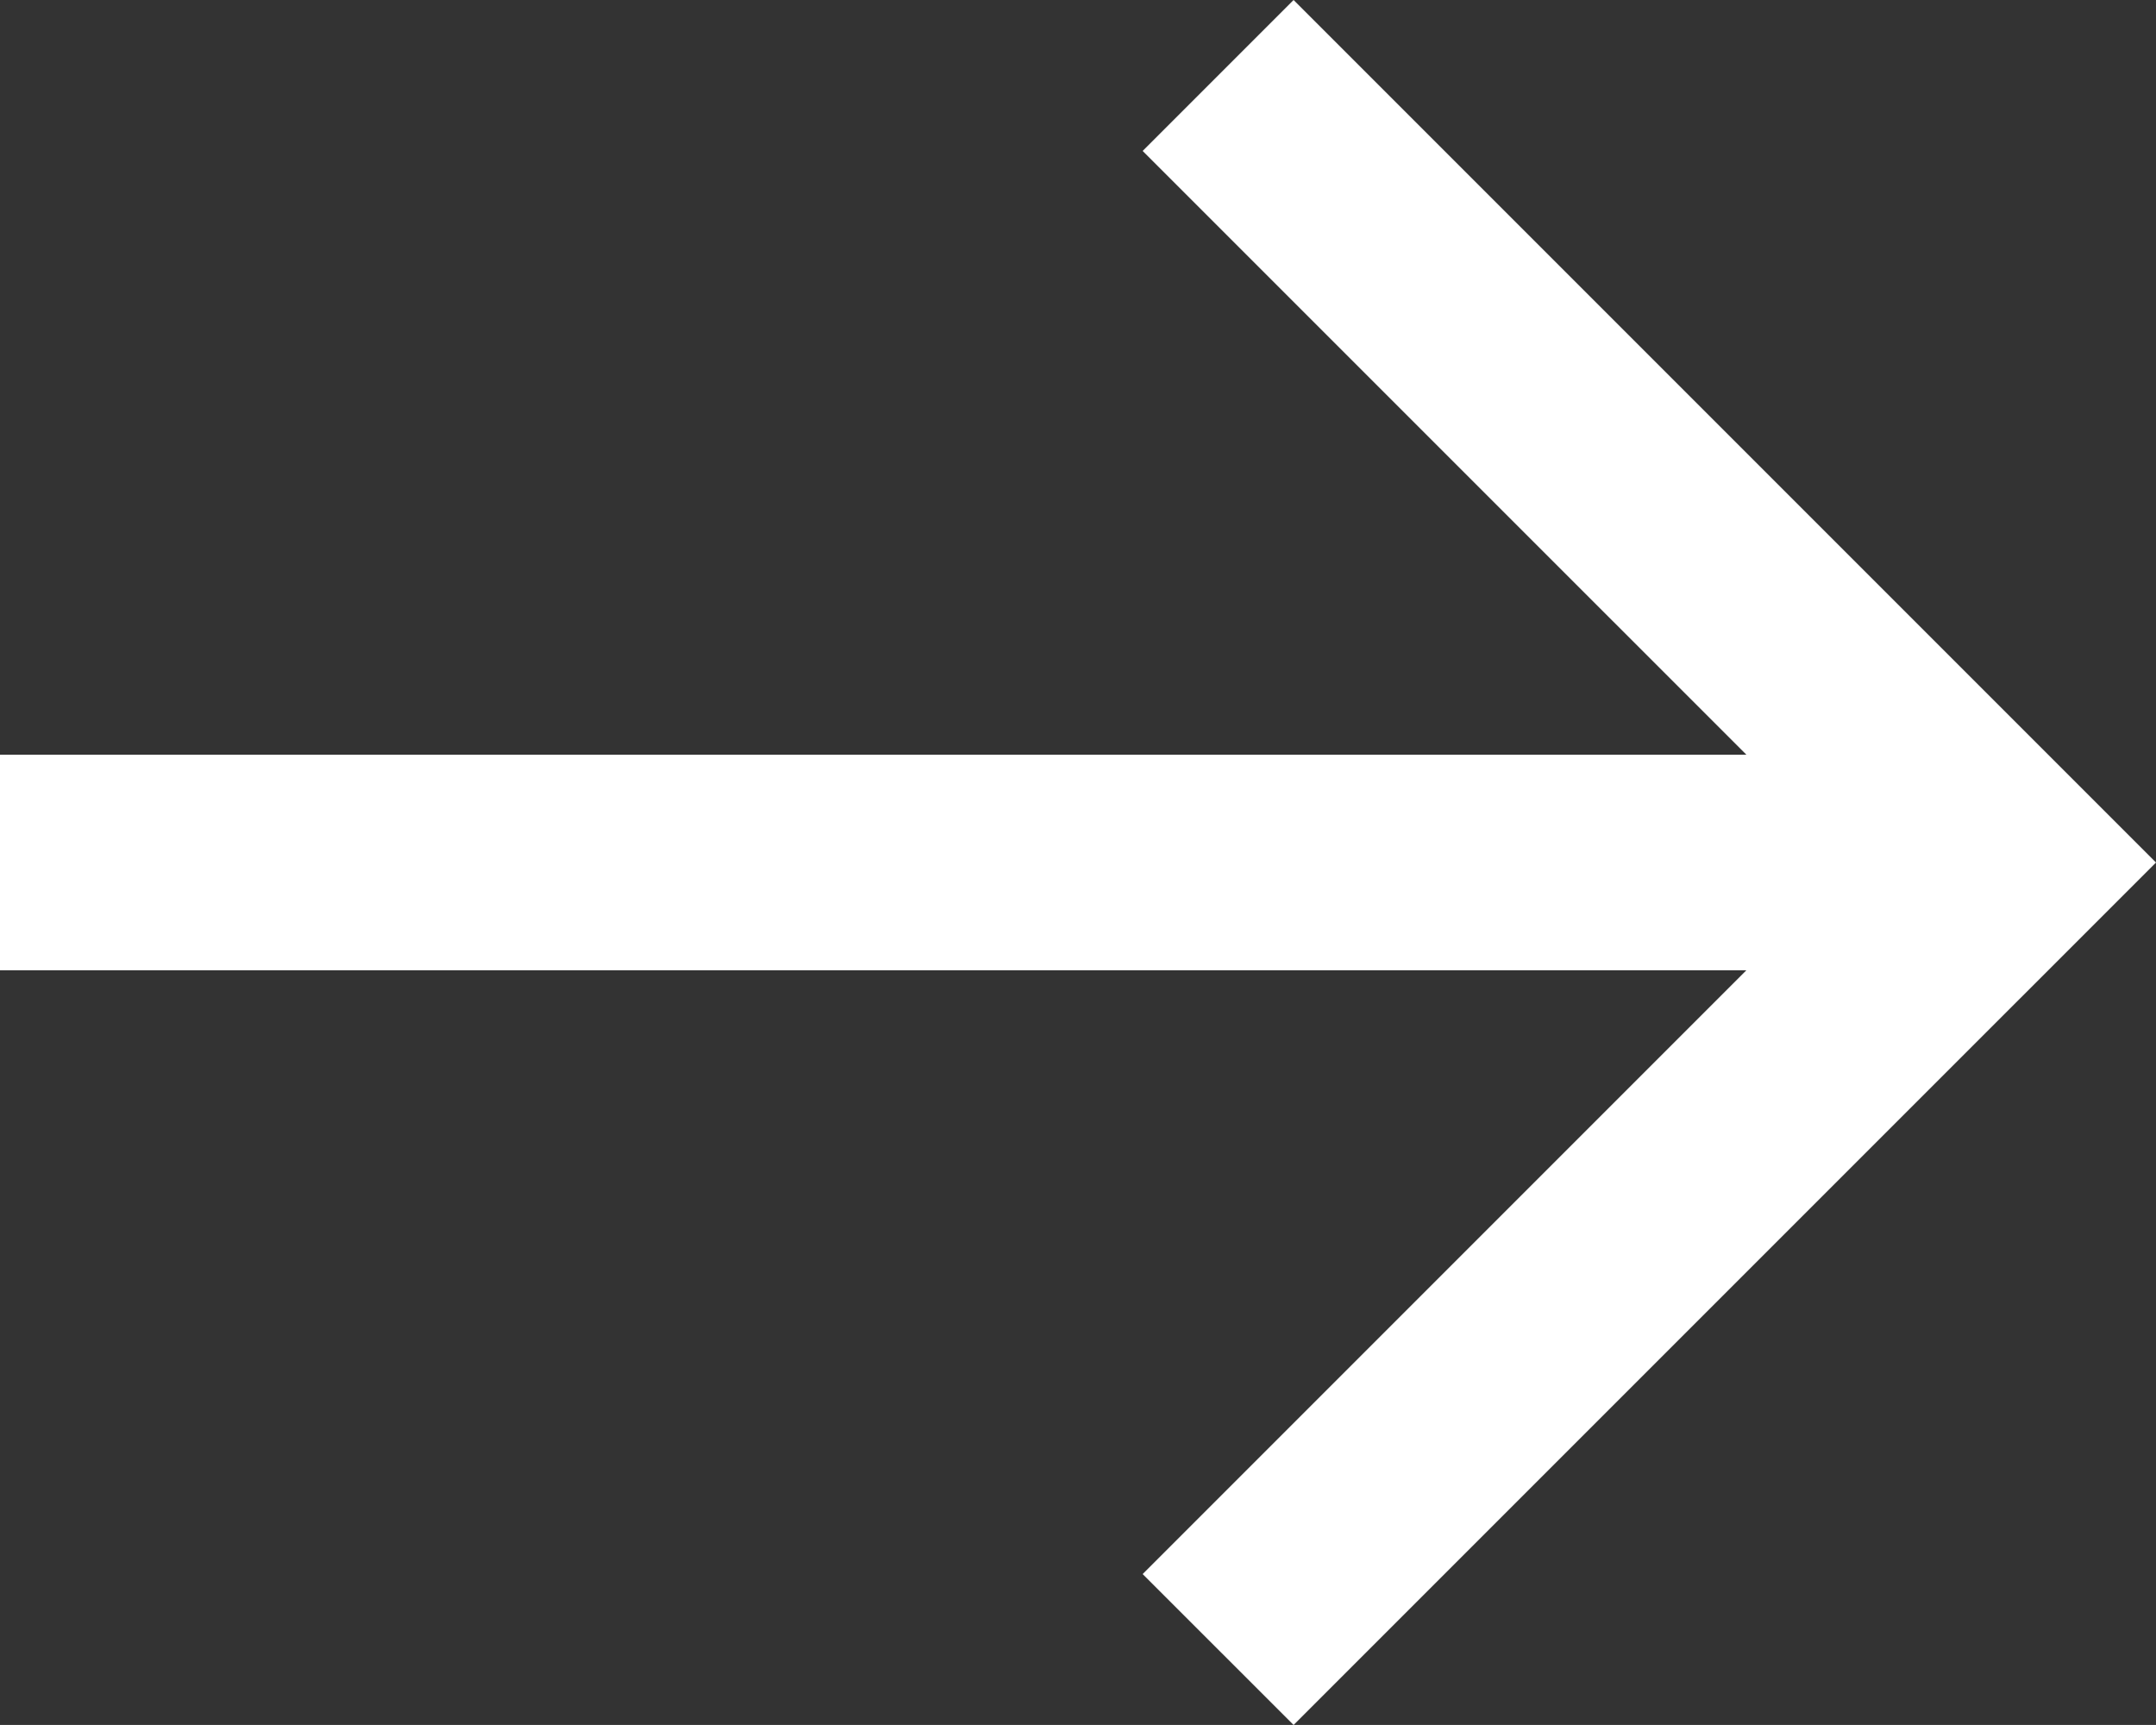
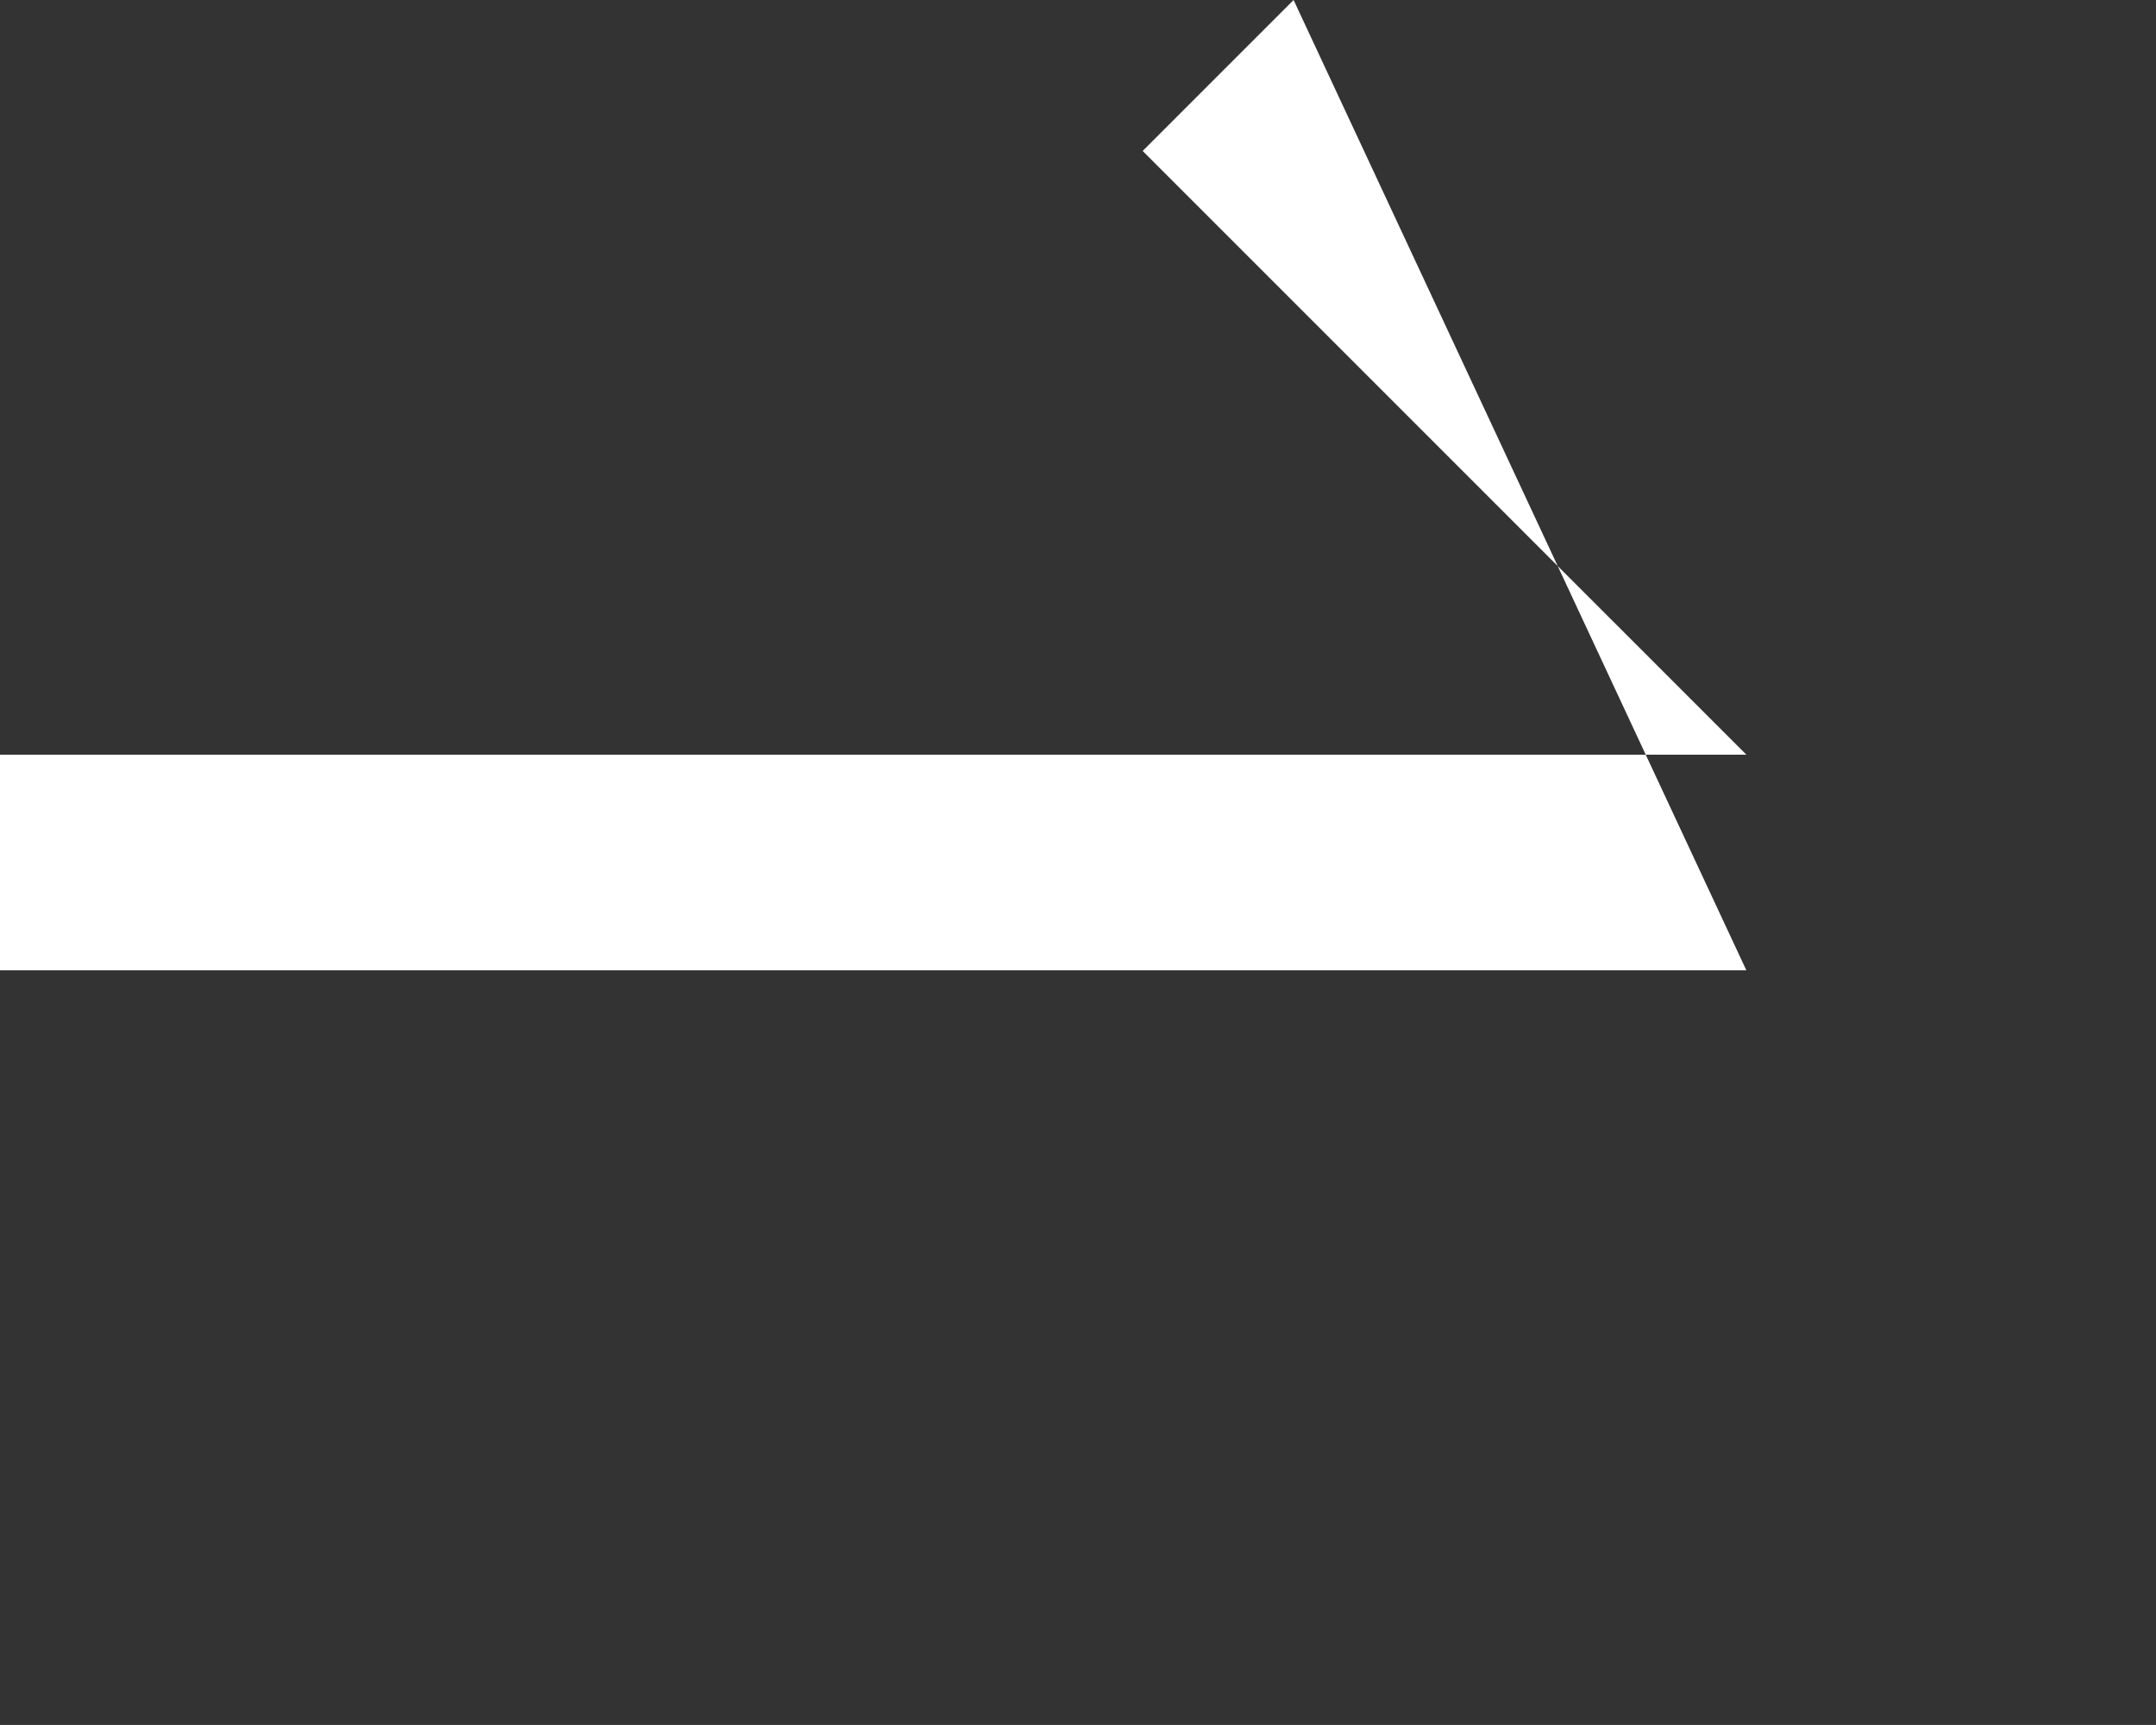
<svg xmlns="http://www.w3.org/2000/svg" width="39.667" height="31.733" viewBox="0 0 39.667 31.733">
  <rect x="0" y="0" width="39.667" height="31.733" fill="#333333" stroke="none" />
-   <path id="arrow_blog" data-name="arrow blog" d="M23.8,2,21.023,4.777,32.13,15.883H0V19.85H32.13L21.023,30.957,23.8,33.733,39.667,17.867Z" transform="translate(0 -2)" fill="#fff" />
+   <path id="arrow_blog" data-name="arrow blog" d="M23.8,2,21.023,4.777,32.13,15.883H0V19.85H32.13Z" transform="translate(0 -2)" fill="#fff" />
</svg>